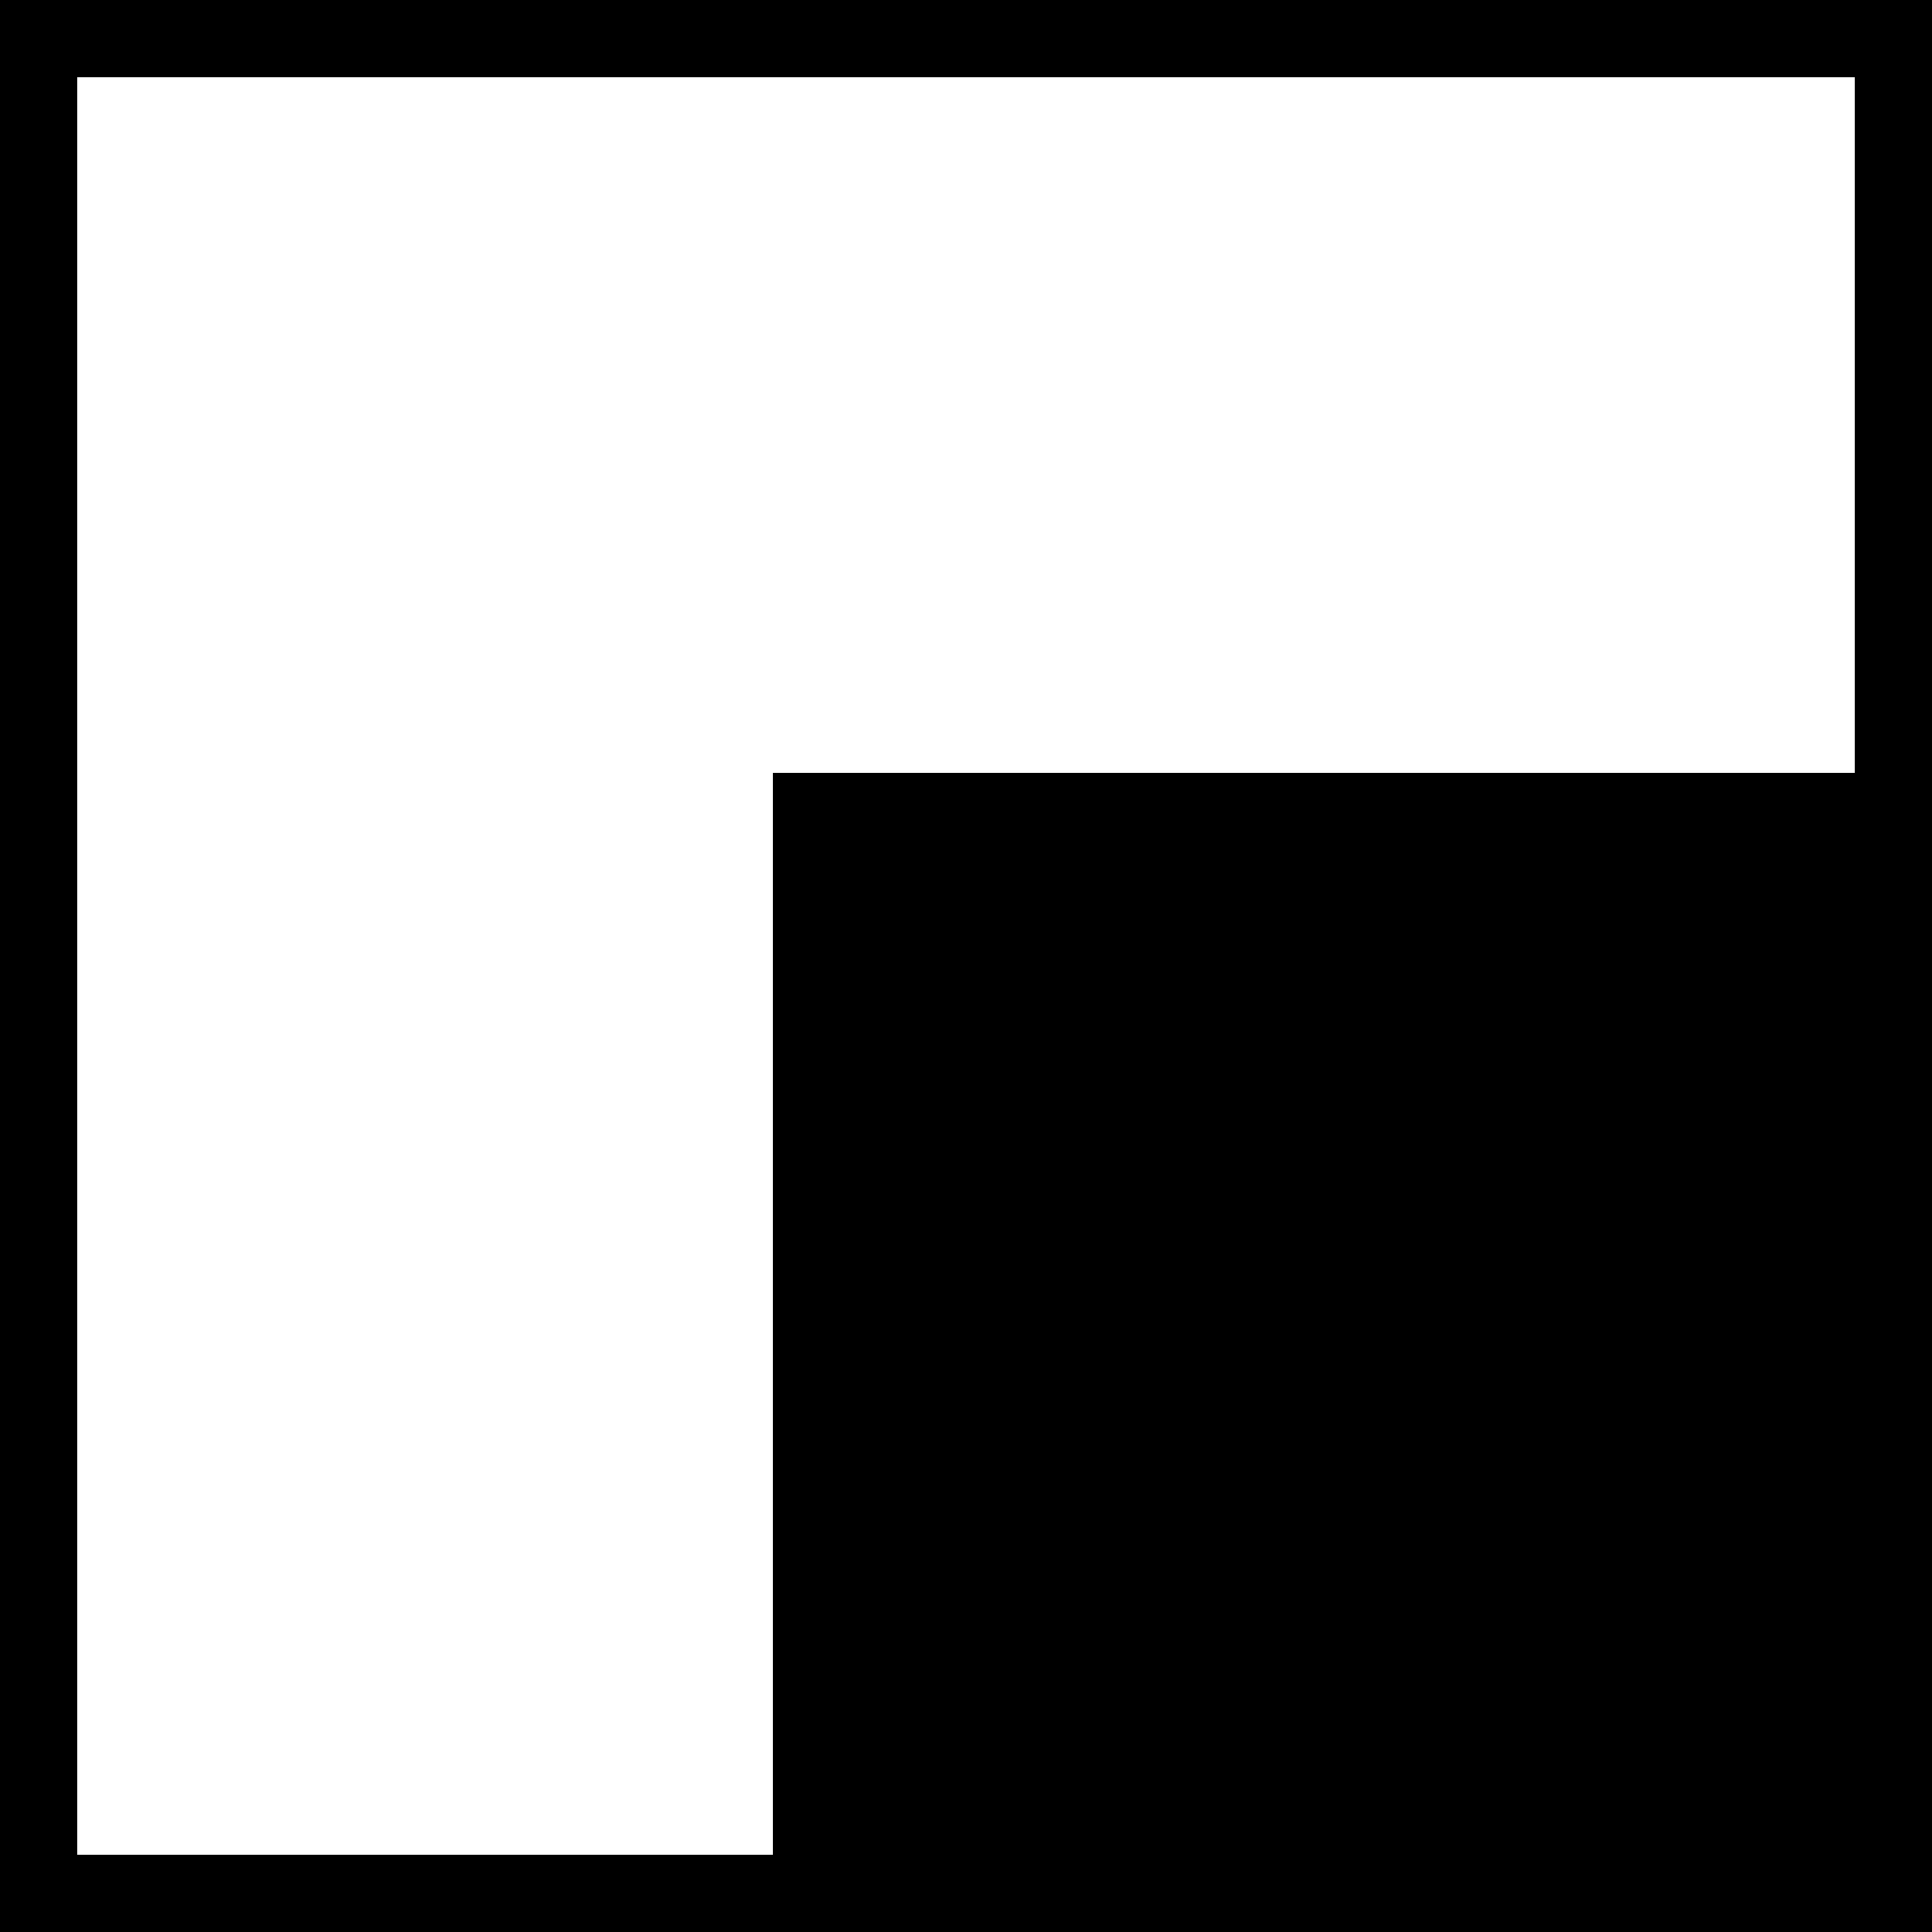
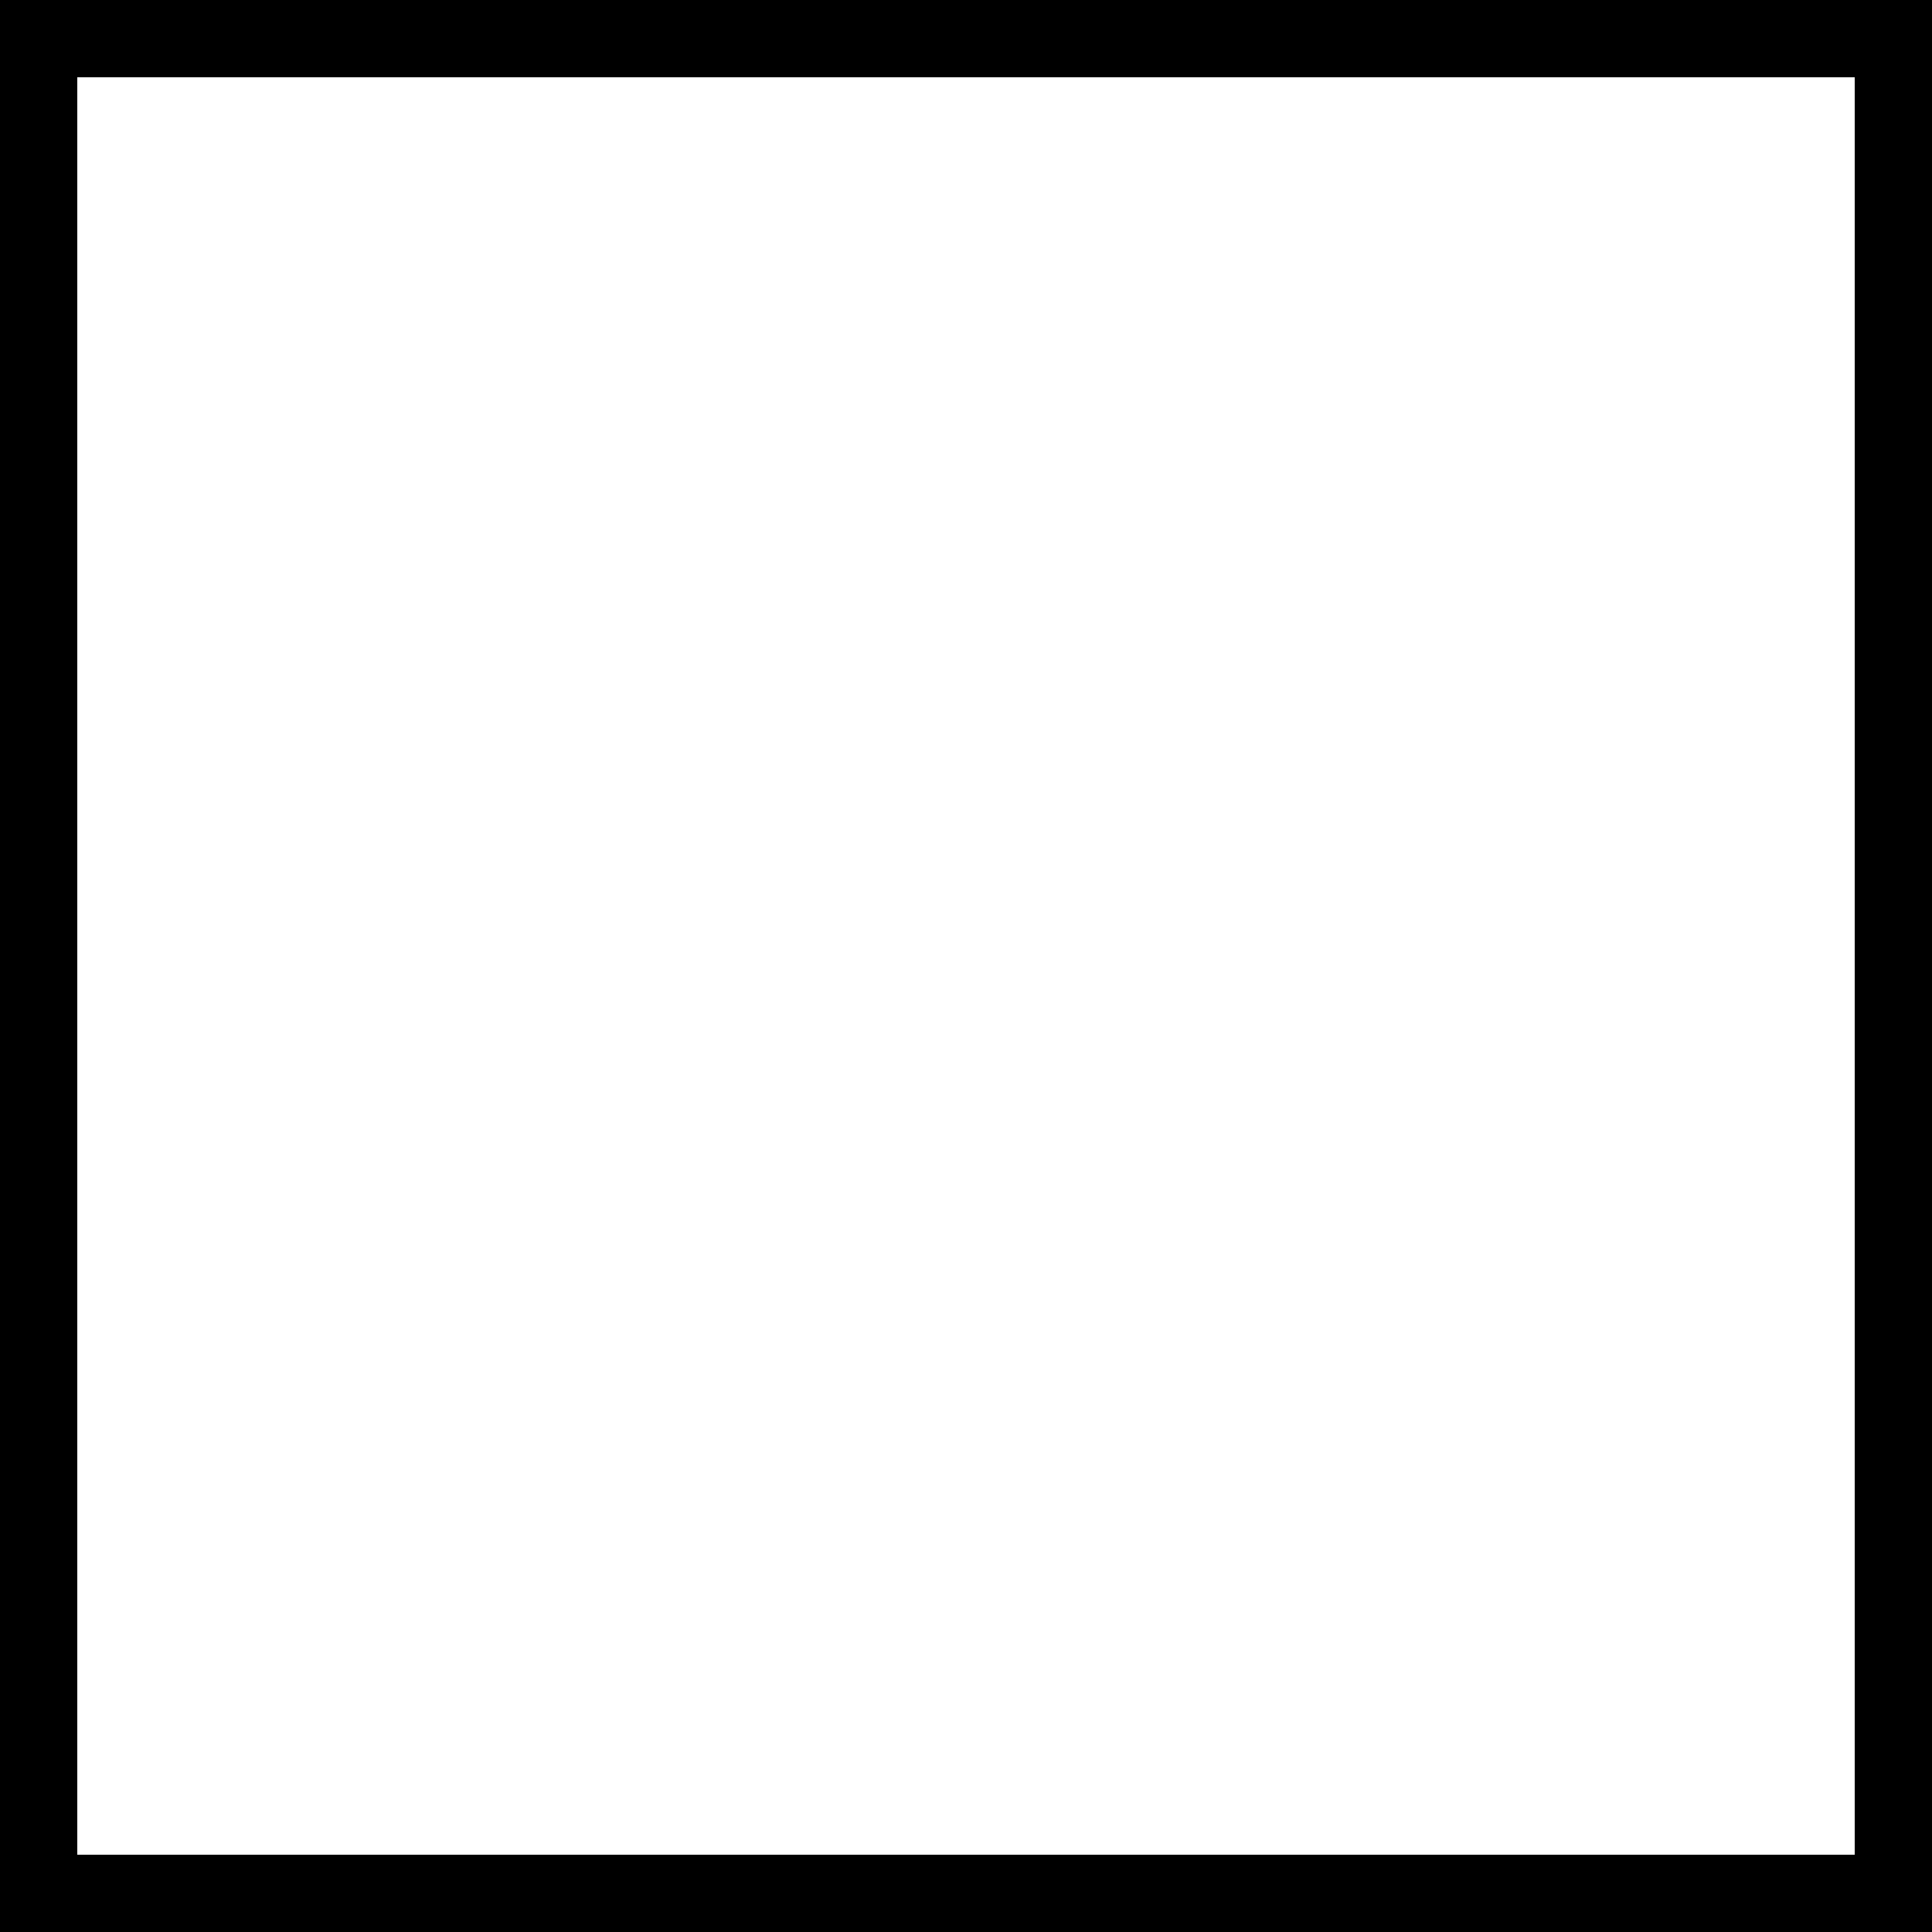
<svg xmlns="http://www.w3.org/2000/svg" width="500" height="500" viewBox="0 0 500 500" fill="none">
  <rect x="10" y="10" width="480" height="480" stroke="black" stroke-width="20" />
-   <rect x="200" y="200" width="300" height="300" fill="black" />
</svg>